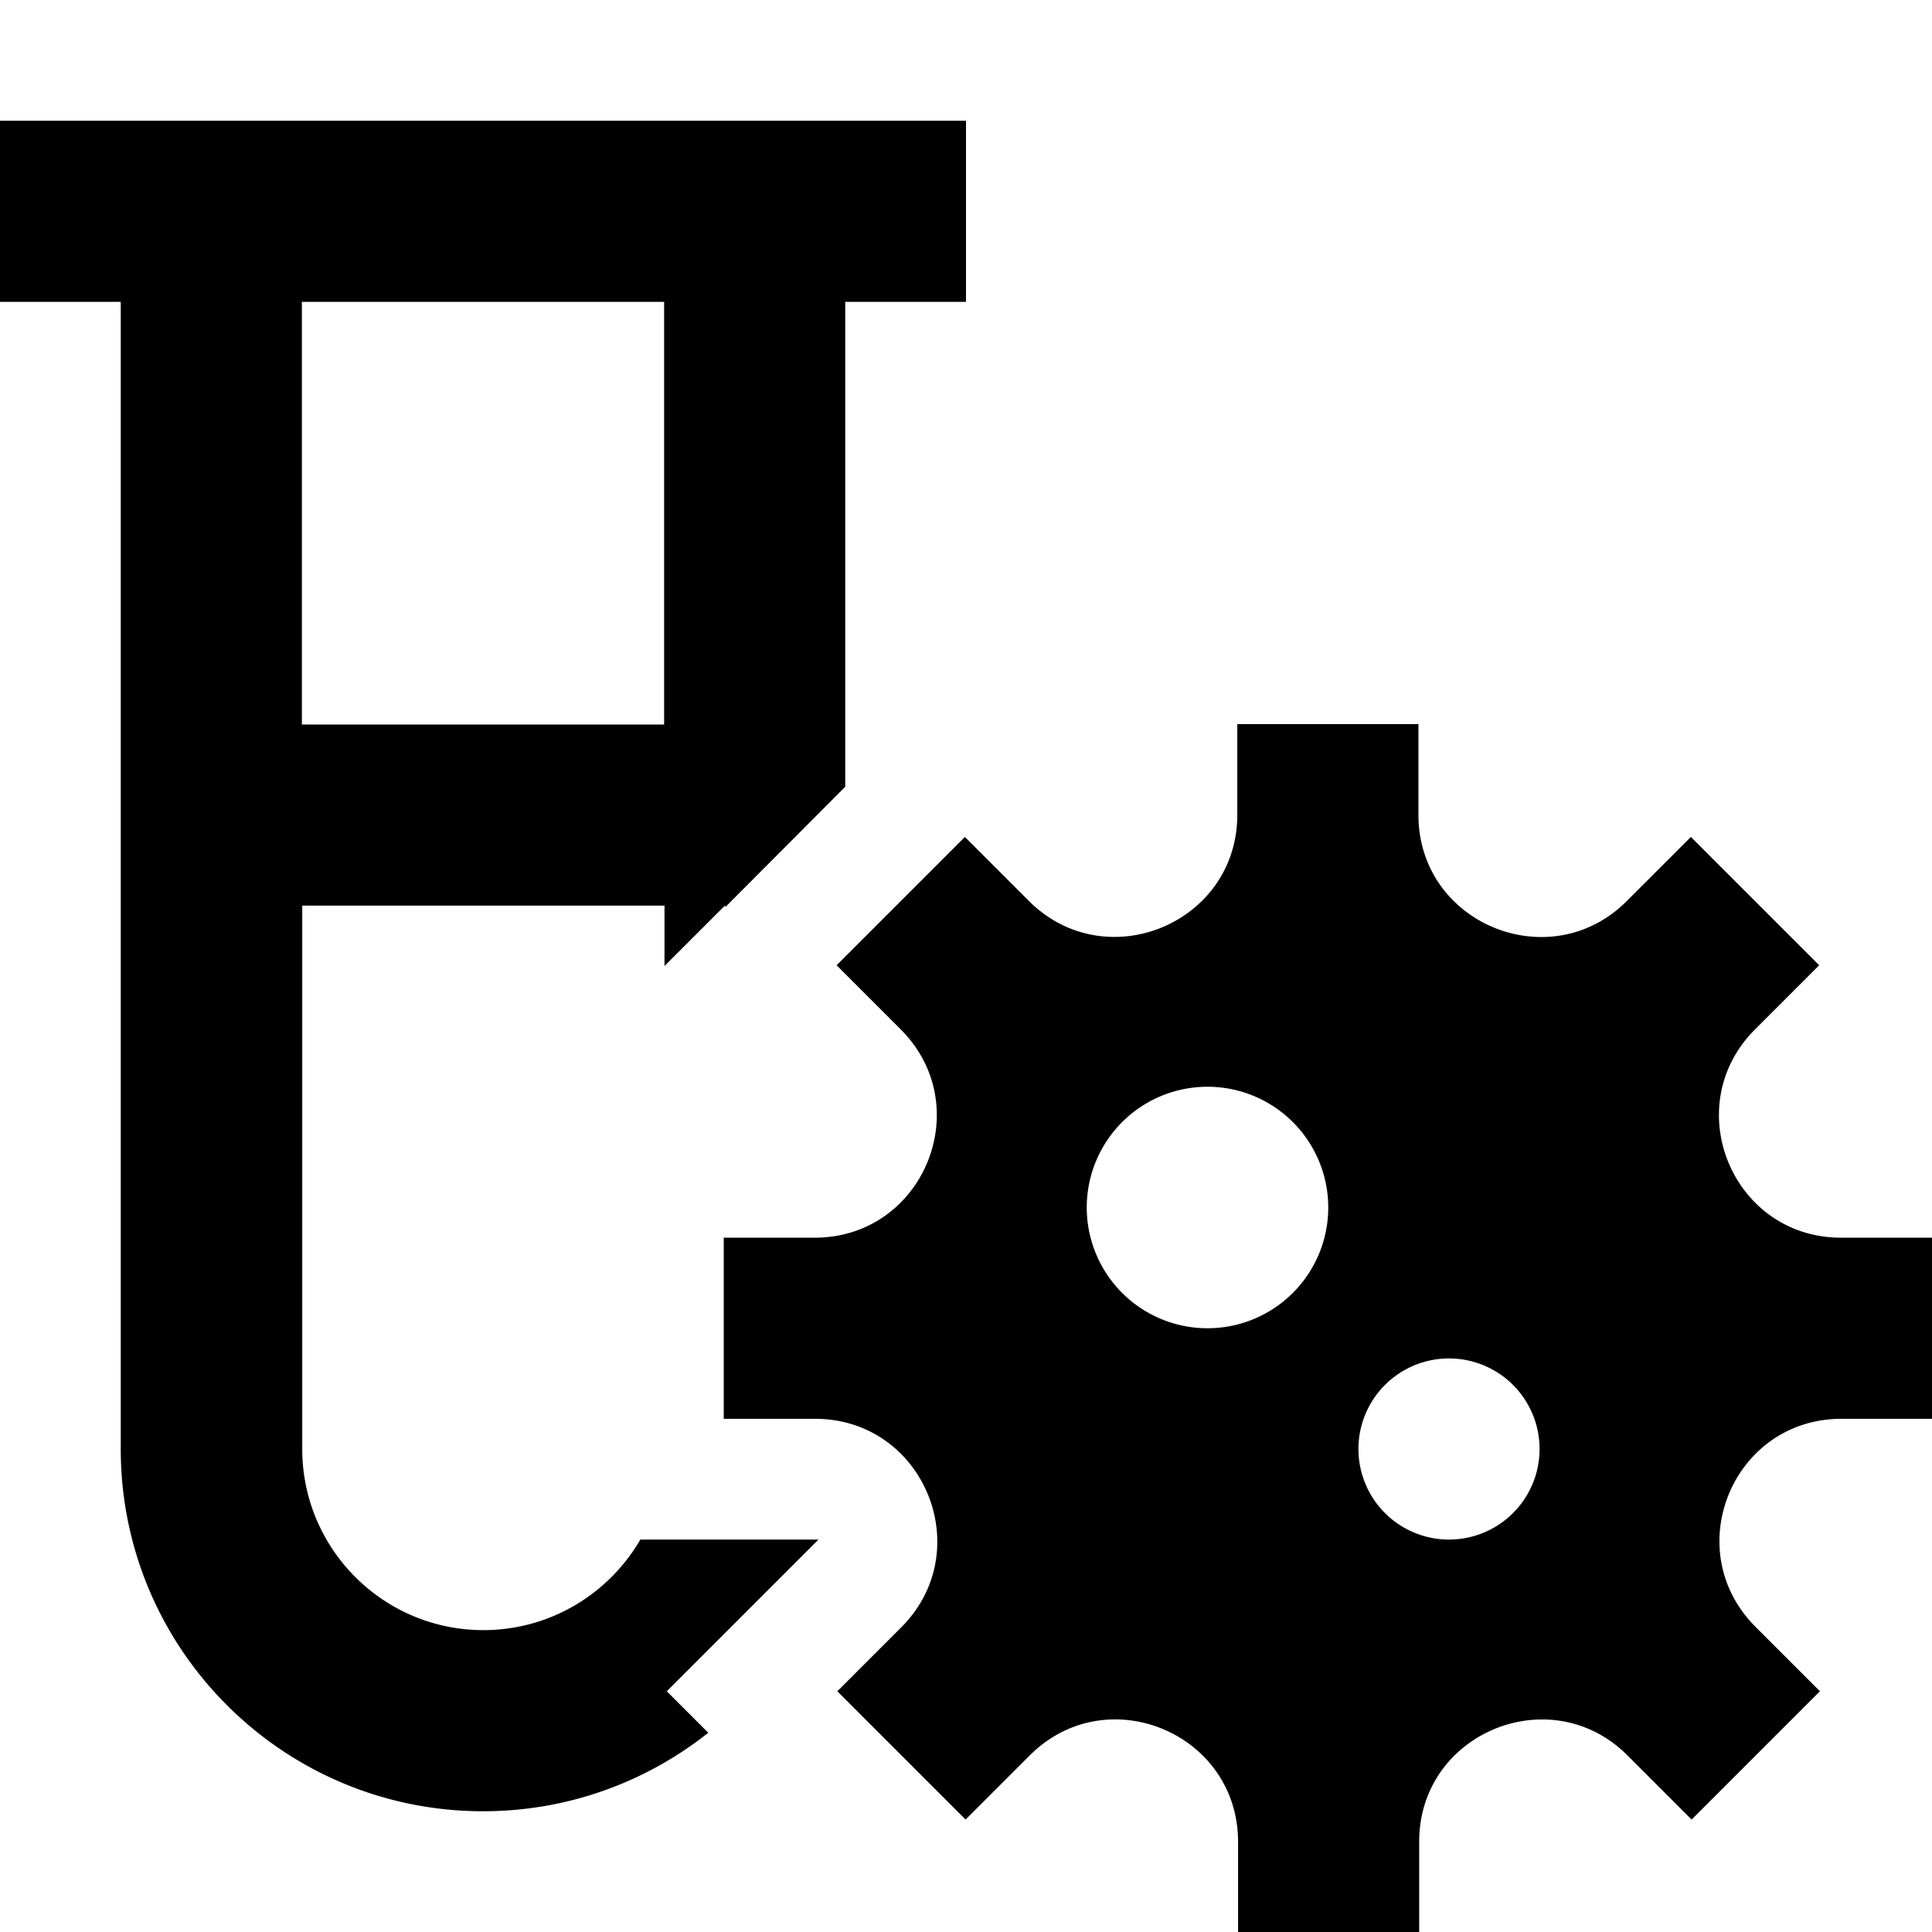
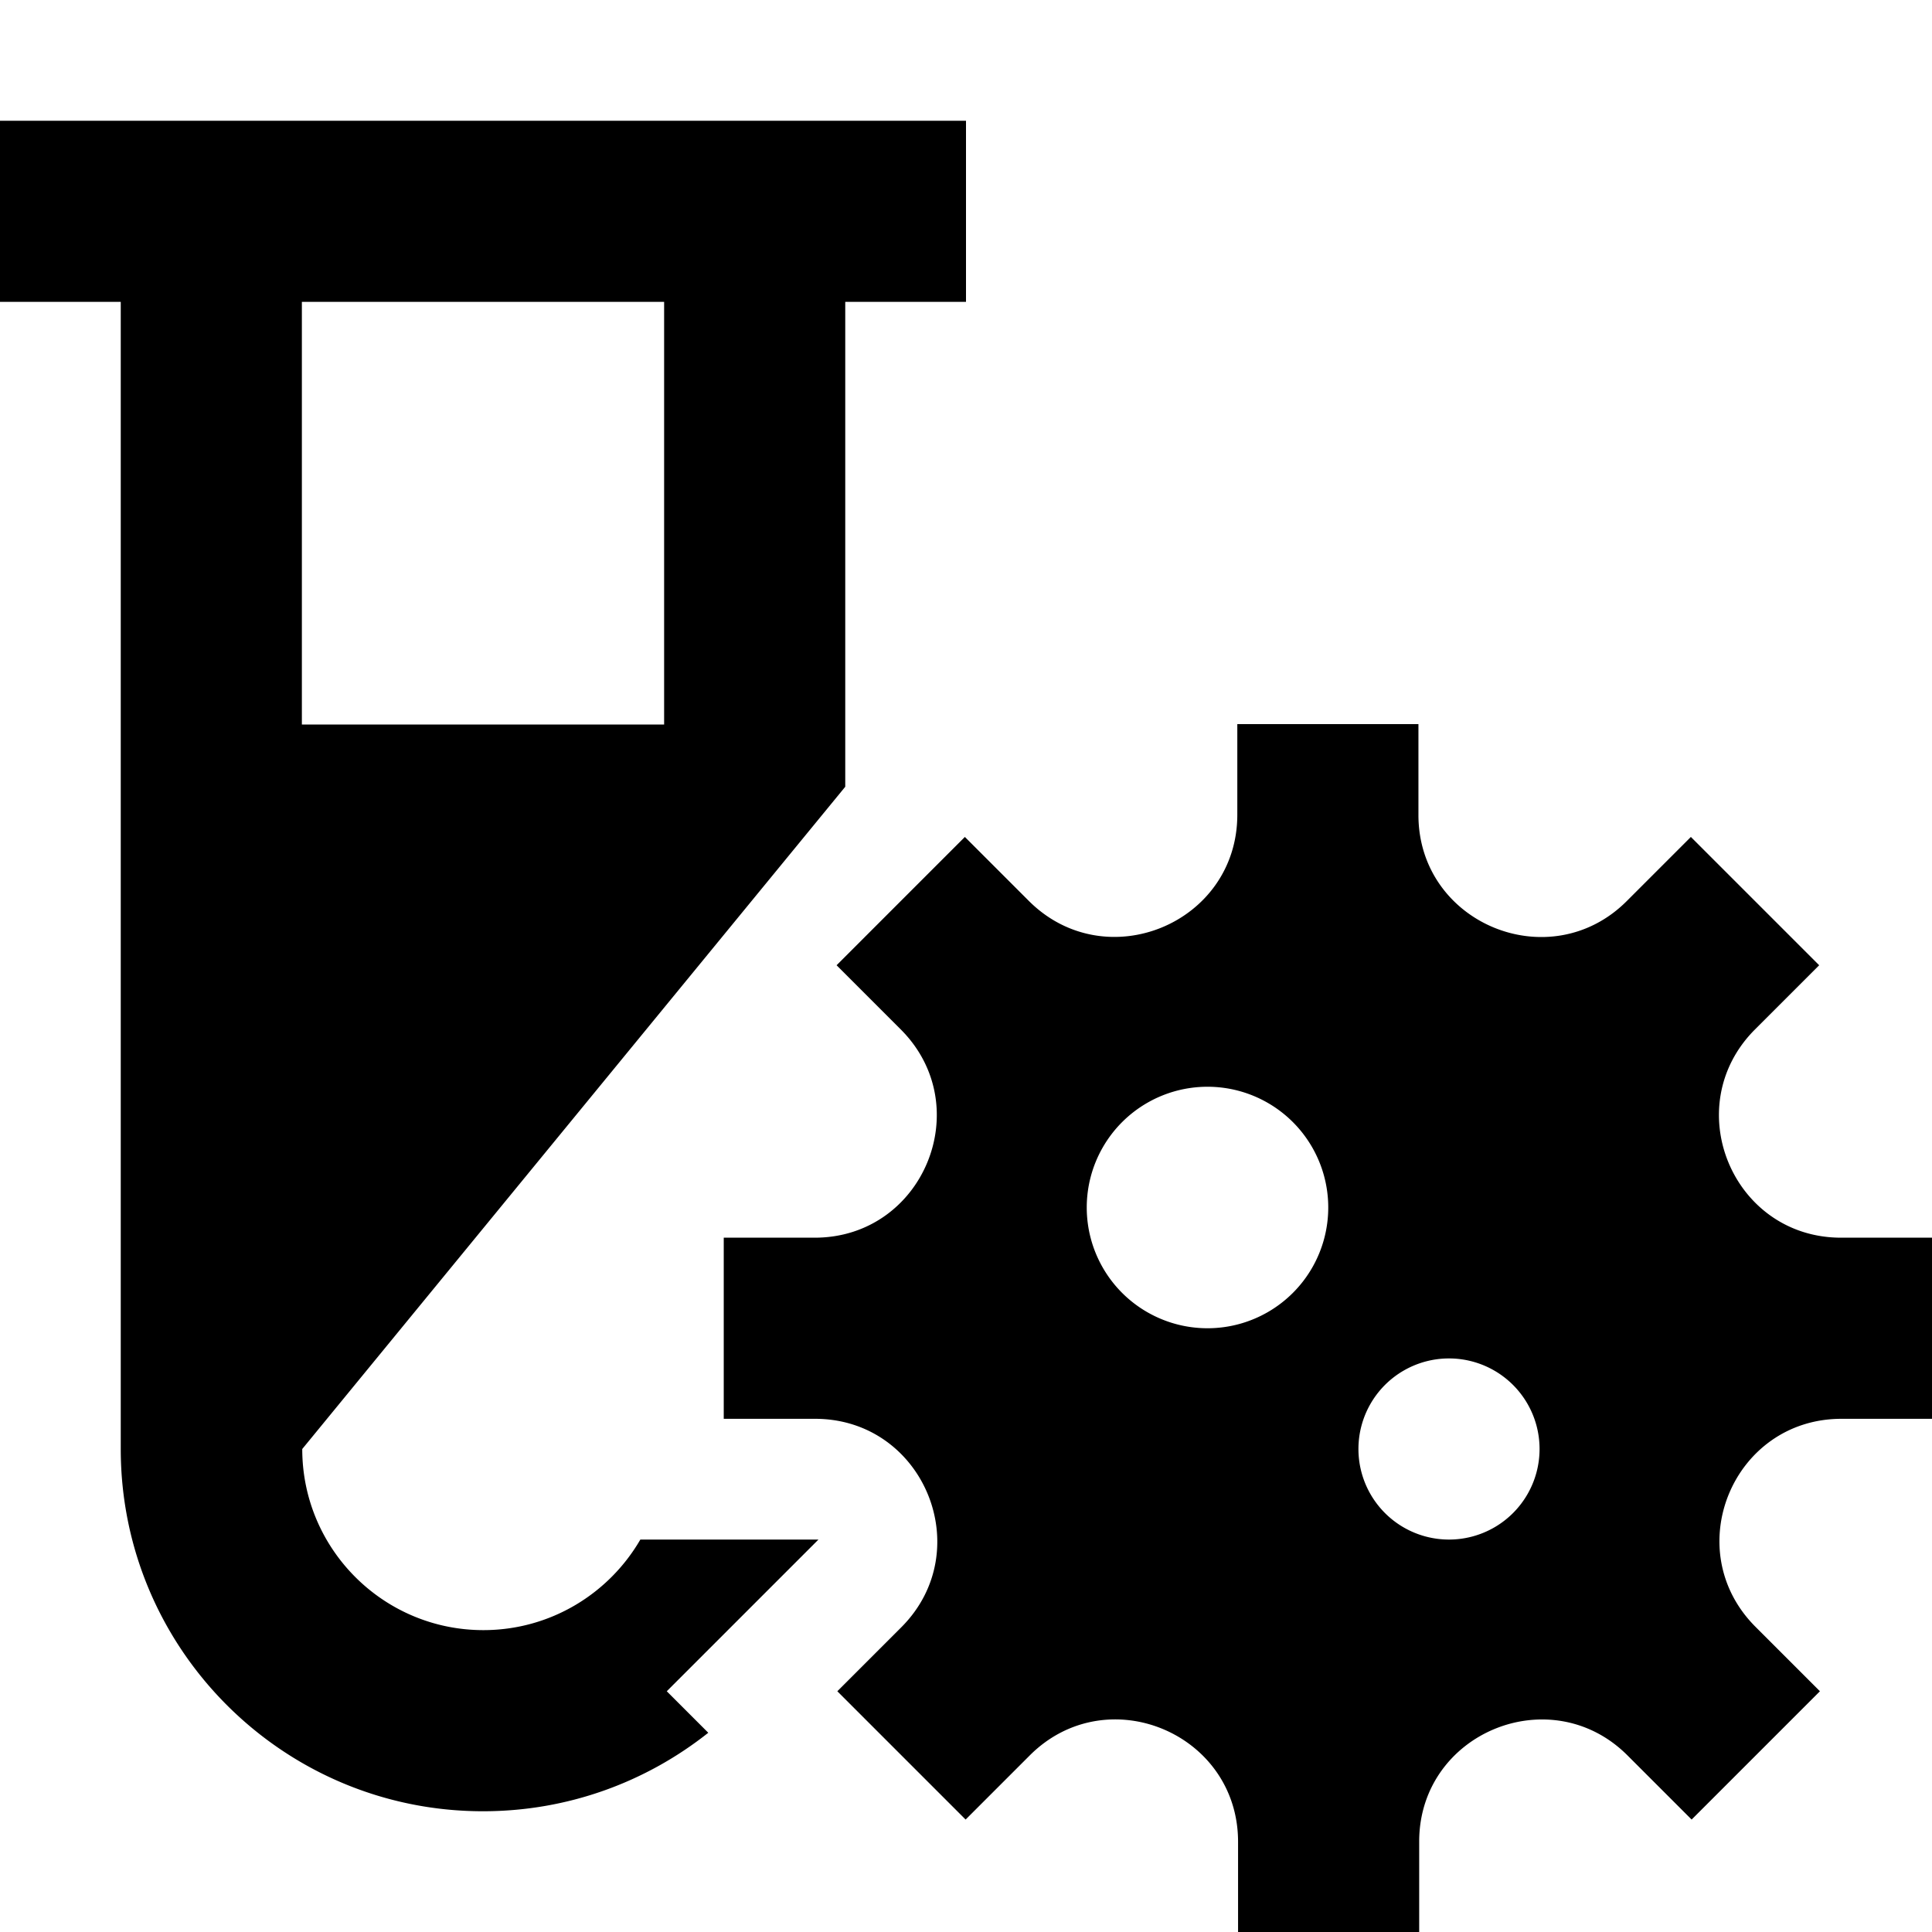
<svg xmlns="http://www.w3.org/2000/svg" viewBox="0 0 512 512">
-   <path d="M32 32L0 32 0 48 0 64 0 80l32 0 0 304c0 53 43 96 96 96c22.6 0 43.3-7.8 59.7-20.8l-11-11 39.6-39.6 .6-.6-.8 0-46.4 0c-8.3 14.3-23.8 24-41.6 24c-26.5 0-48-21.5-48-48l0-144 96 0 0 16 16-16 .2 .3L224 208.5 224 80l32 0 0-16 0-16 0-16-32 0-48 0L80 32 32 32zM80 192L80 80l96 0 0 112-96 0zM216 376c28.8 0 43.2 34.8 22.9 55.2l-17 17 17 17 17 17 17-17c20.4-20.4 55.2-5.9 55.2 22.9l0 .2 0 23.8 24 0 24 0 0-24 0-.2c.1-28.7 34.9-43 55.2-22.7l17 17 17-17 17-17-17-17C444.8 410.8 459.2 376 488 376c0 0 0 0 0 0l24 0 0-24 0-24-24 0c0 0 0 0-.1 0c-28.8 0-43.2-34.8-22.8-55.2l17-17-17-17-17-17-17 17c-20.3 20.3-55.1 6-55.2-22.7l0-.2 0-24-24 0-24 0 0 23.9 0 .1c0 28.8-34.8 43.2-55.2 22.9l-17-17-17 17-17 17 17 17c20.4 20.4 6 55.2-22.8 55.2c0 0 0 0-.1 0l-24 0 0 24 0 24 24 0c0 0 0 0 0 0zm104-88a32 32 0 1 1 0 64 32 32 0 1 1 0-64zm40 96a24 24 0 1 1 48 0 24 24 0 1 1 -48 0z" />
+   <path d="M32 32L0 32 0 48 0 64 0 80l32 0 0 304c0 53 43 96 96 96c22.6 0 43.3-7.8 59.7-20.8l-11-11 39.6-39.6 .6-.6-.8 0-46.4 0c-8.3 14.3-23.8 24-41.6 24c-26.5 0-48-21.5-48-48L224 208.5 224 80l32 0 0-16 0-16 0-16-32 0-48 0L80 32 32 32zM80 192L80 80l96 0 0 112-96 0zM216 376c28.8 0 43.2 34.8 22.9 55.2l-17 17 17 17 17 17 17-17c20.4-20.4 55.2-5.9 55.2 22.9l0 .2 0 23.8 24 0 24 0 0-24 0-.2c.1-28.7 34.9-43 55.2-22.7l17 17 17-17 17-17-17-17C444.8 410.8 459.2 376 488 376c0 0 0 0 0 0l24 0 0-24 0-24-24 0c0 0 0 0-.1 0c-28.8 0-43.2-34.8-22.8-55.2l17-17-17-17-17-17-17 17c-20.3 20.3-55.1 6-55.2-22.7l0-.2 0-24-24 0-24 0 0 23.9 0 .1c0 28.8-34.8 43.2-55.2 22.9l-17-17-17 17-17 17 17 17c20.4 20.4 6 55.2-22.8 55.2c0 0 0 0-.1 0l-24 0 0 24 0 24 24 0c0 0 0 0 0 0zm104-88a32 32 0 1 1 0 64 32 32 0 1 1 0-64zm40 96a24 24 0 1 1 48 0 24 24 0 1 1 -48 0z" />
</svg>